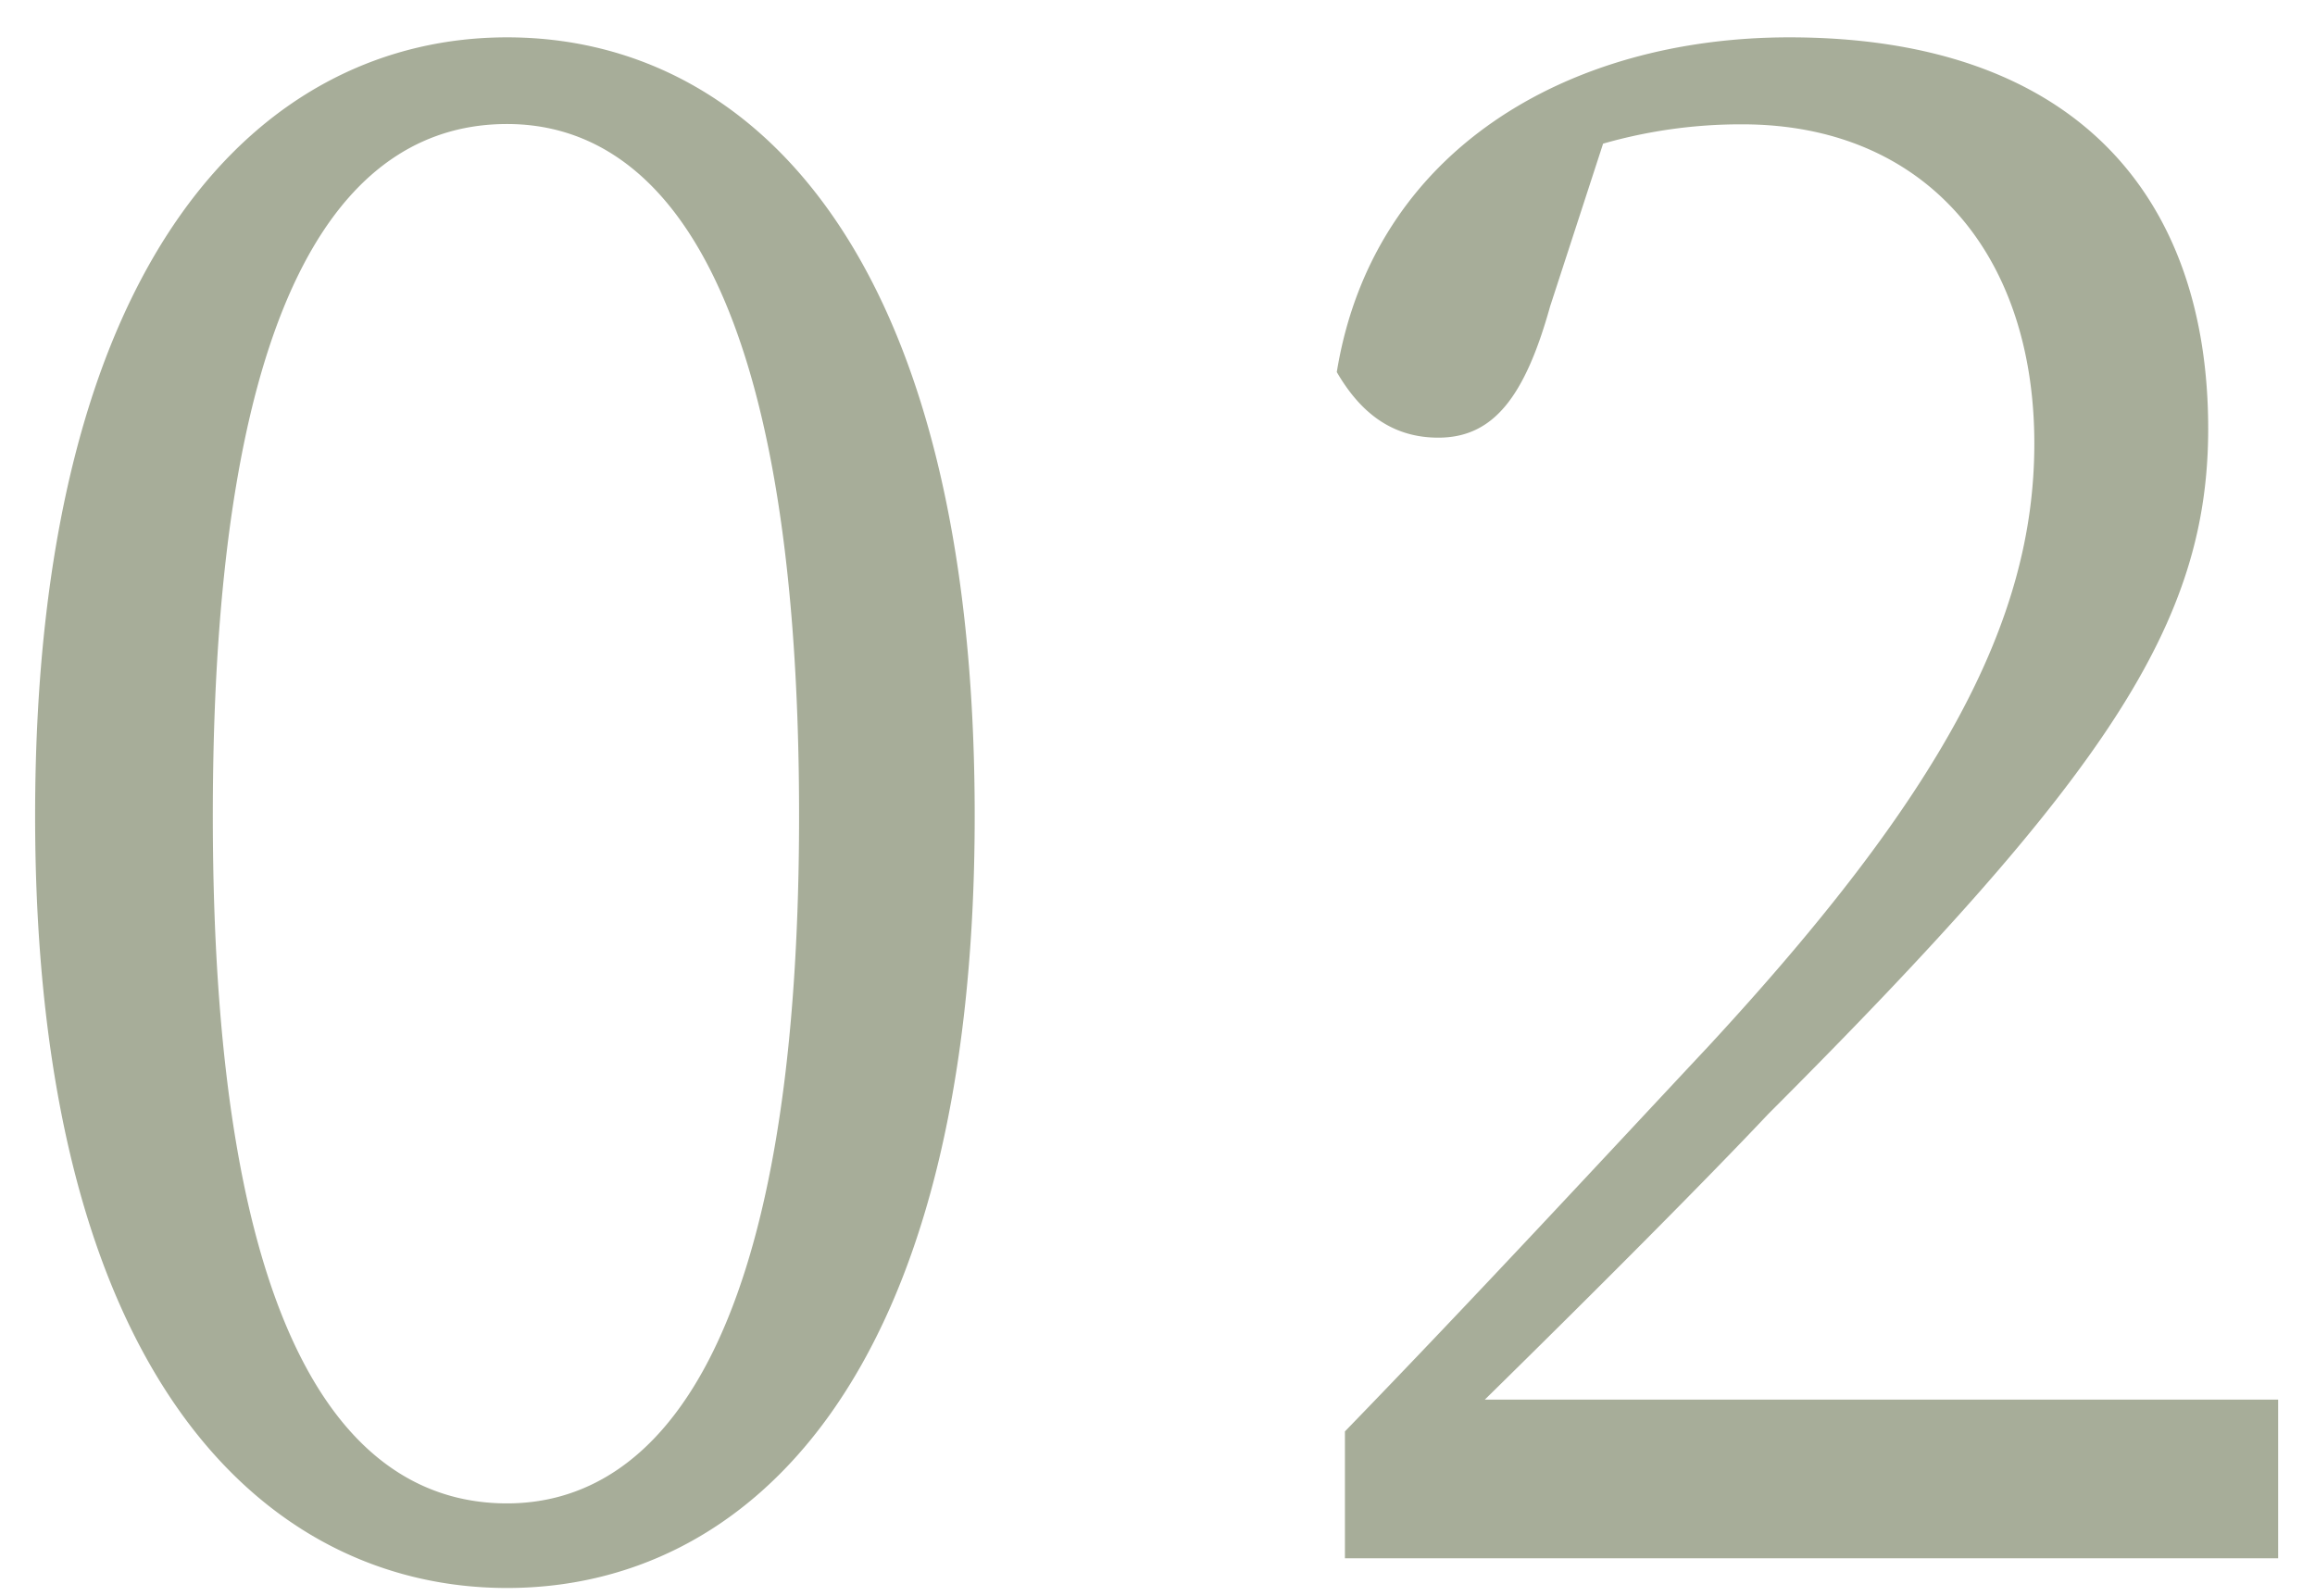
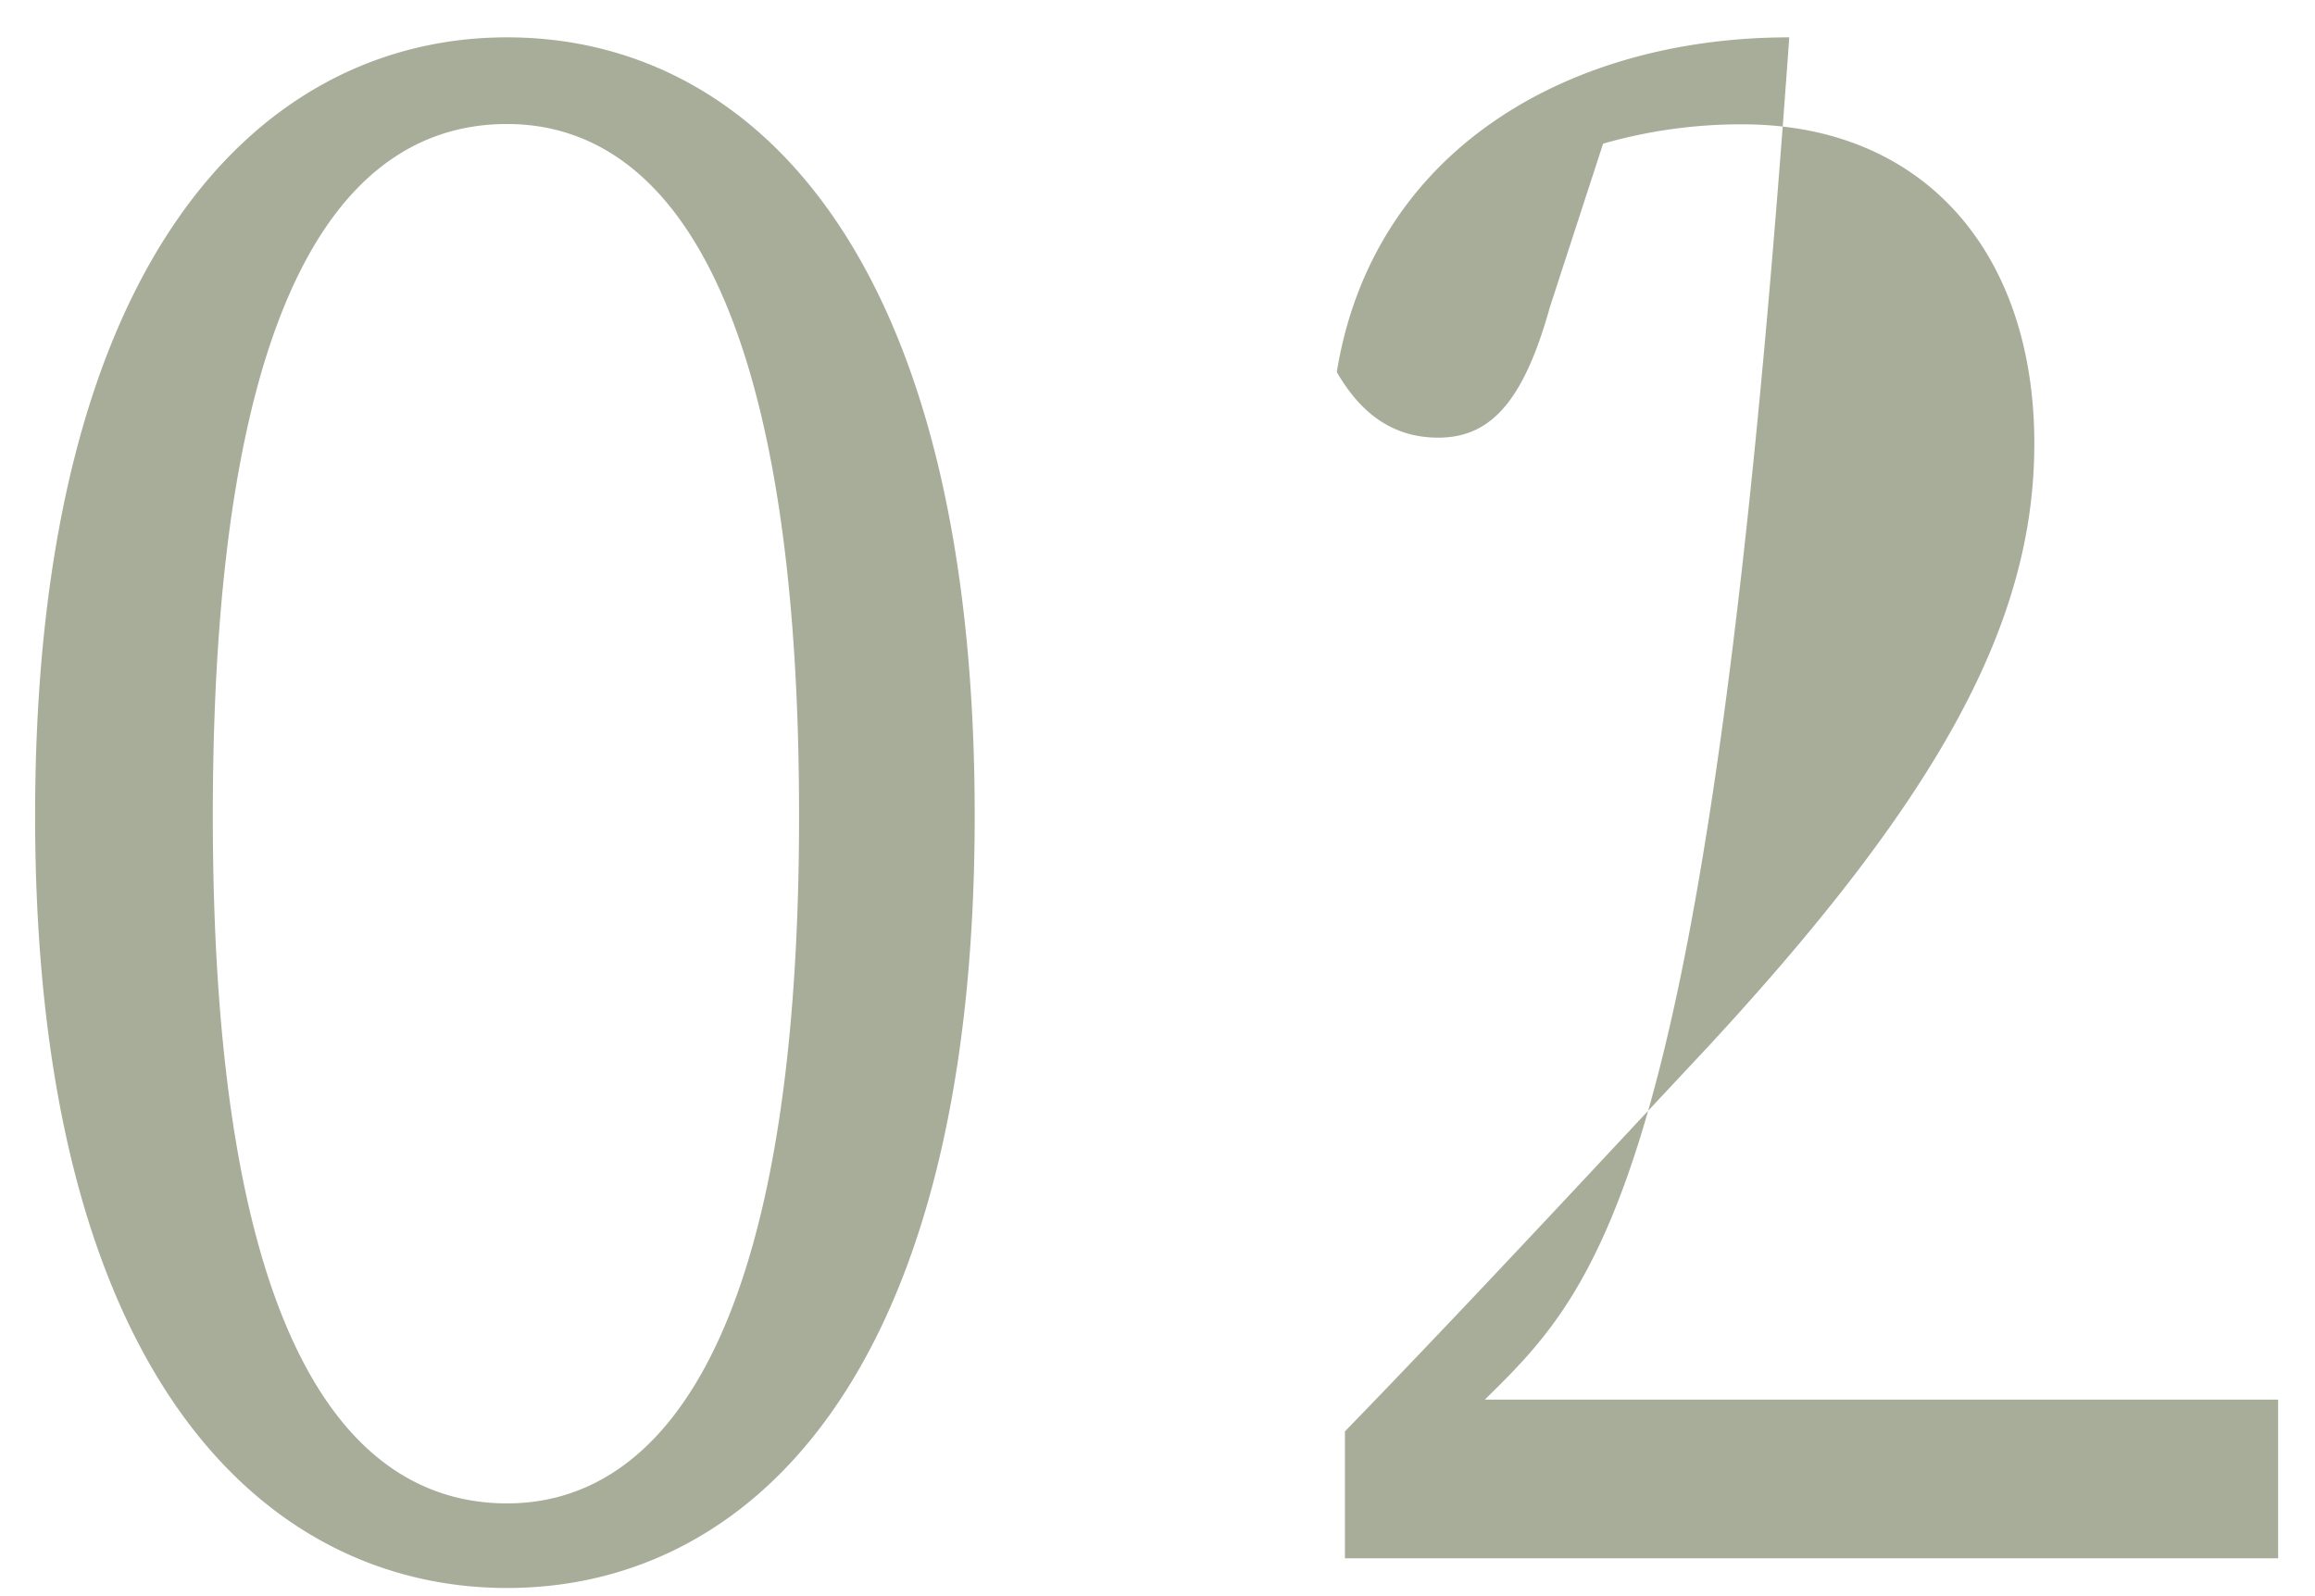
<svg xmlns="http://www.w3.org/2000/svg" data-name="レイヤー 1" width="145" height="100">
-   <path d="M61.05 51.11c0 35.39-14.32 48.38-29.29 48.38S2.2 86.5 2.2 51.11 16.65 2.34 31.76 2.34s29.29 13.25 29.29 48.77zM31.76 94.19c9.28 0 18.29-9.55 18.29-43.08 0-33.93-9-43.34-18.29-43.34-9.55 0-18.43 9.28-18.43 43.34 0 33.67 8.88 43.08 18.43 43.08zm110.93-6.5v9.94H84.24v-7.95c8.22-8.48 16.43-17.36 22.76-24.12 14.58-15.77 20.42-26.64 20.42-37.77 0-11.93-6.9-20-18.29-20A31.28 31.28 0 00100.41 9l-3.32 10.2c-1.59 5.7-3.57 8.22-7 8.22-2.92 0-4.9-1.59-6.36-4.11C86 9.36 98.29 2.34 112.07 2.34c17.89 0 26.24 9.94 26.24 24.52 0 12.19-6.36 21.73-27.56 42.94C107 73.78 100.28 80.54 93 87.69z" fill="#253200" opacity=".4" />
+   <path d="M61.05 51.11c0 35.39-14.32 48.38-29.29 48.38S2.2 86.5 2.2 51.11 16.65 2.34 31.76 2.34s29.29 13.25 29.29 48.77zM31.76 94.19c9.28 0 18.29-9.55 18.29-43.08 0-33.93-9-43.34-18.29-43.34-9.55 0-18.43 9.28-18.43 43.34 0 33.67 8.88 43.08 18.43 43.08zm110.93-6.5v9.94H84.24v-7.95c8.22-8.48 16.43-17.36 22.76-24.12 14.58-15.77 20.42-26.64 20.42-37.77 0-11.93-6.9-20-18.29-20A31.28 31.28 0 00100.41 9l-3.32 10.2c-1.59 5.7-3.57 8.22-7 8.22-2.92 0-4.9-1.59-6.36-4.11C86 9.36 98.29 2.34 112.07 2.34C107 73.78 100.28 80.54 93 87.69z" fill="#253200" opacity=".4" />
</svg>